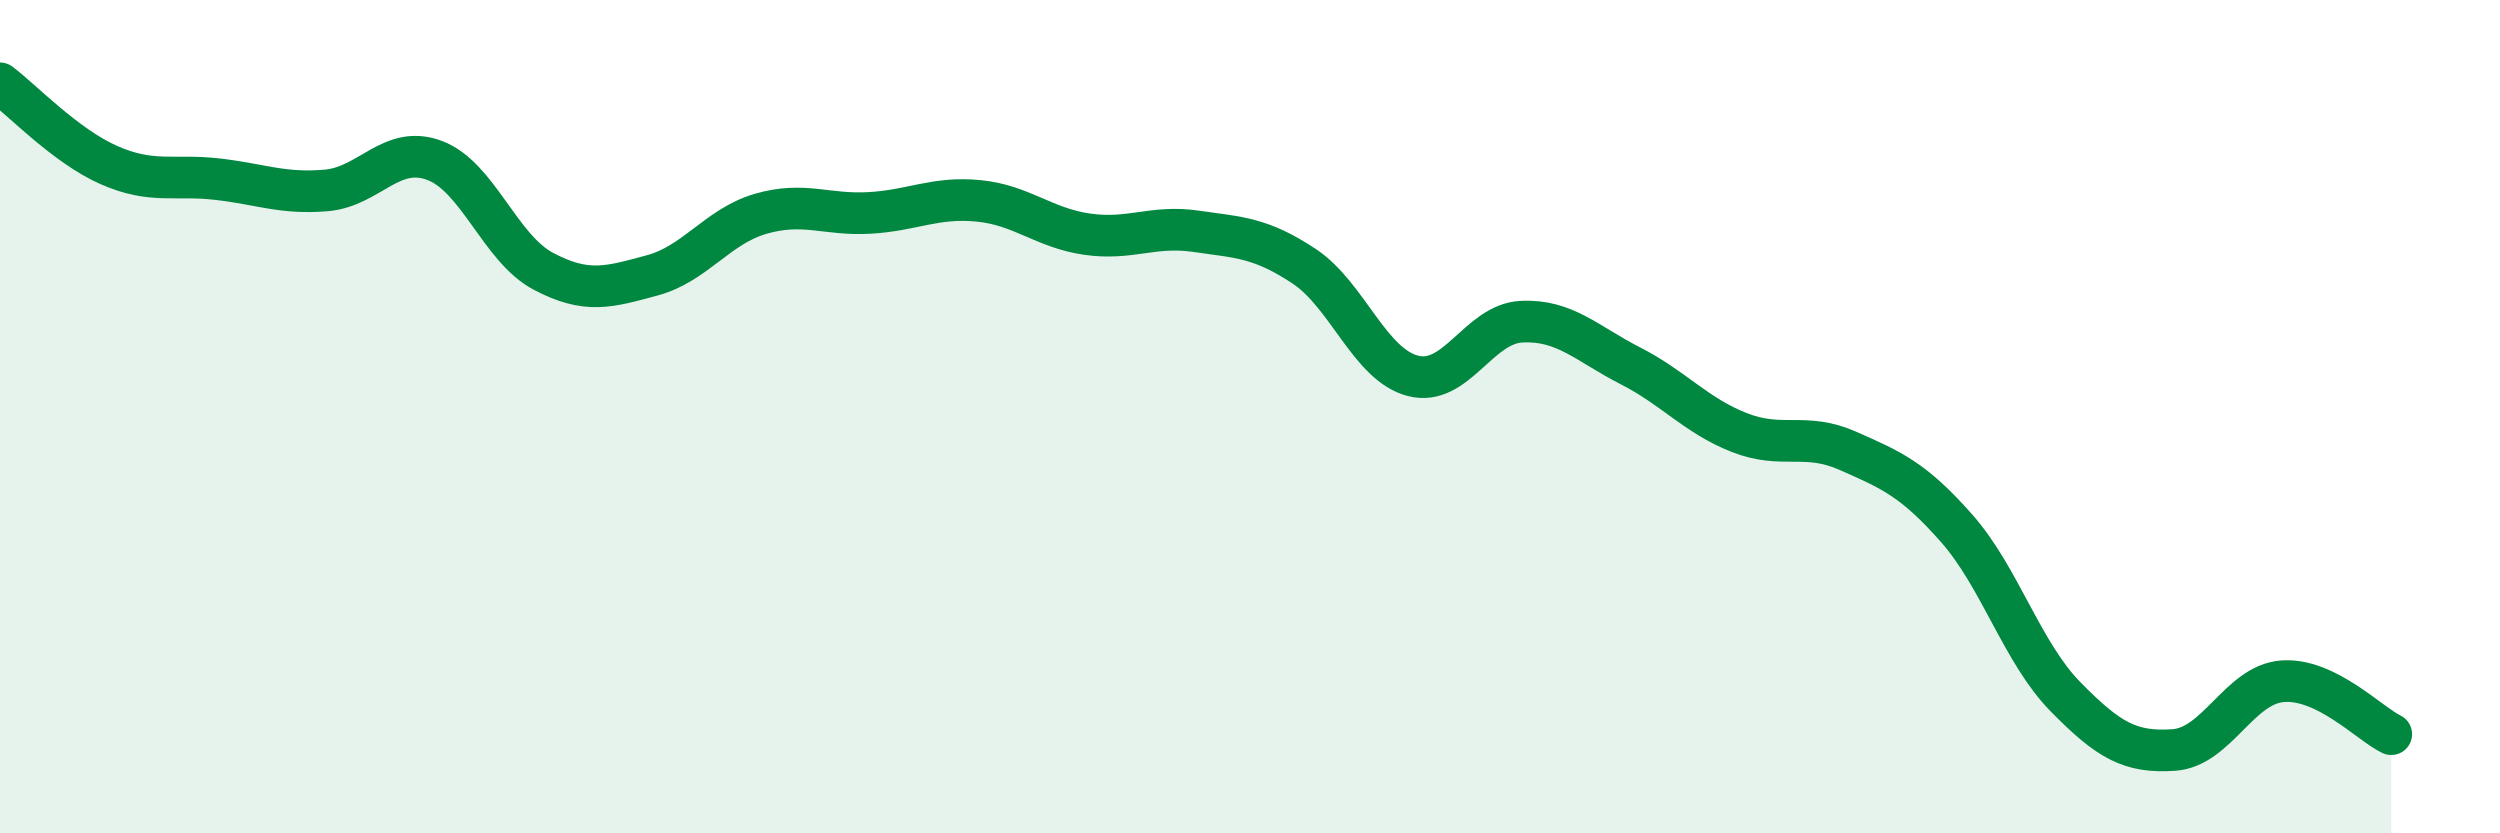
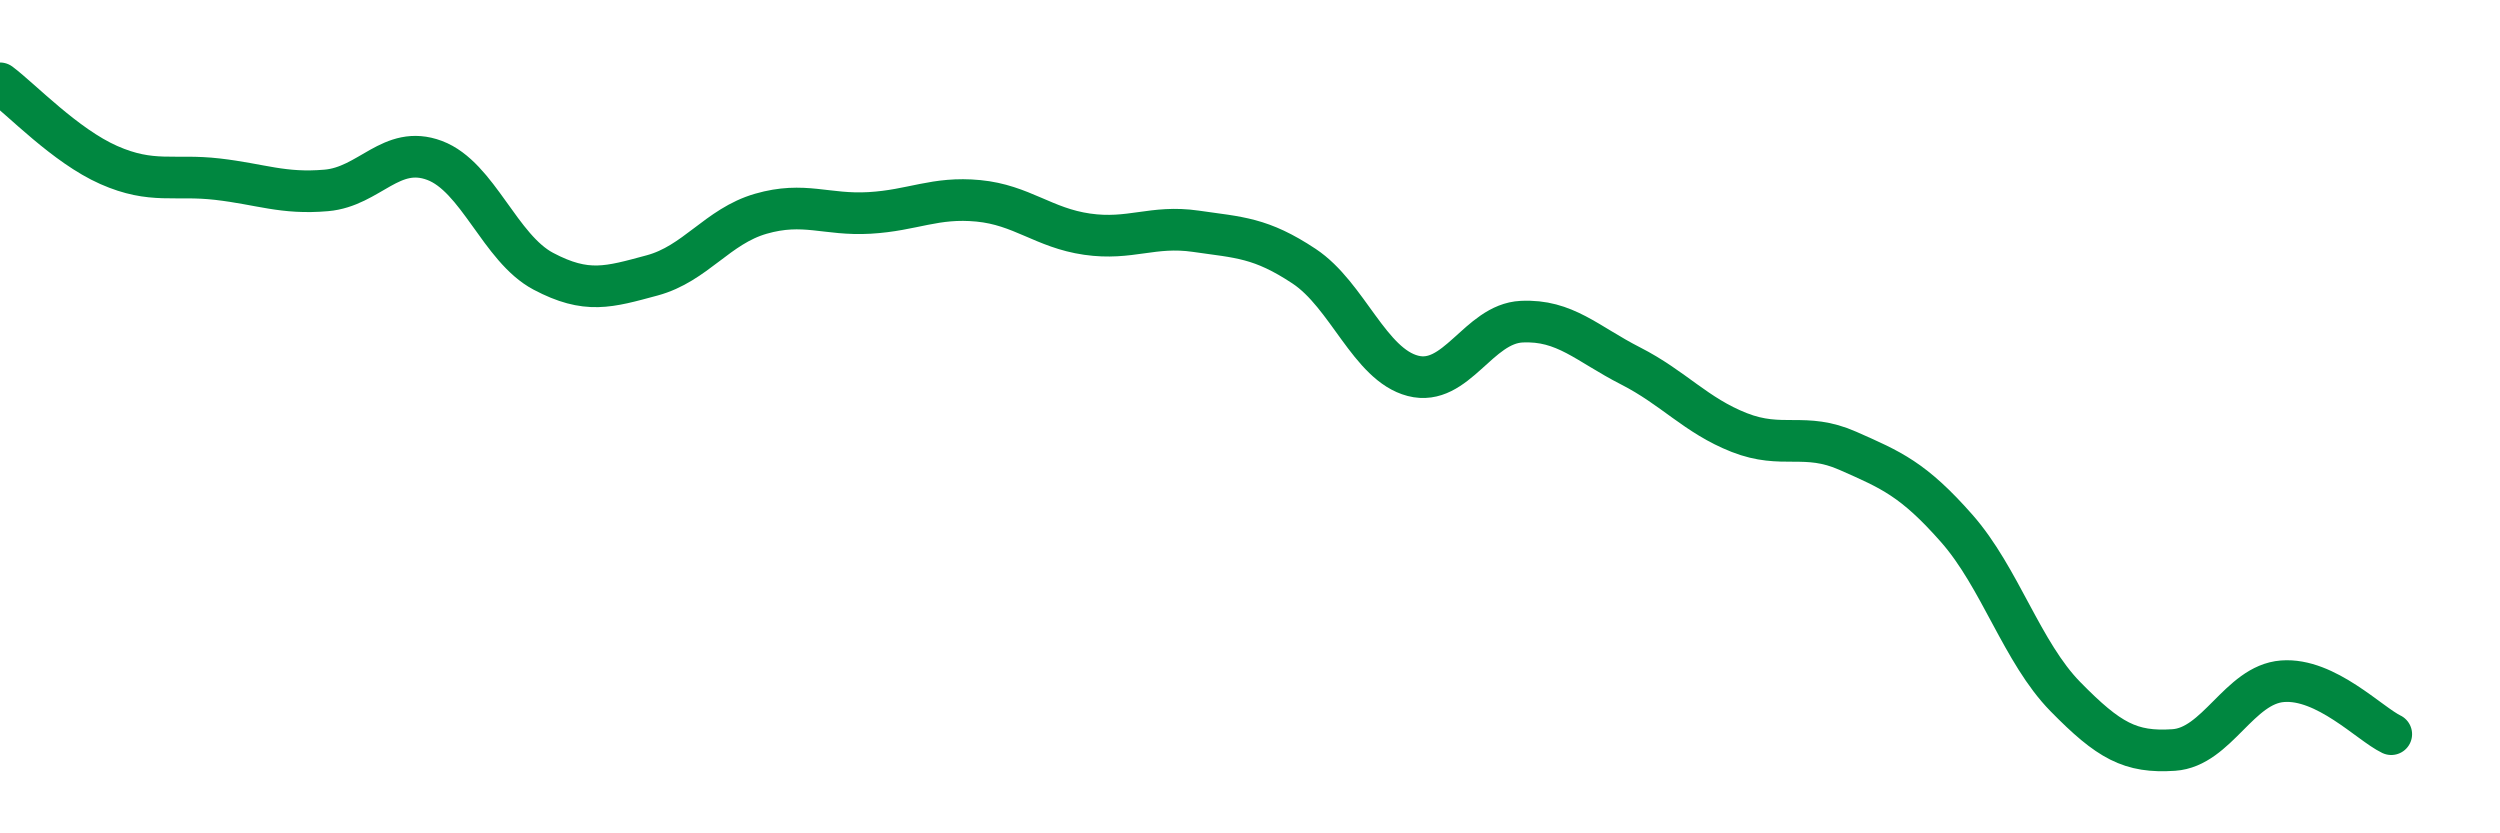
<svg xmlns="http://www.w3.org/2000/svg" width="60" height="20" viewBox="0 0 60 20">
-   <path d="M 0,2 C 0.52,2.39 1.57,3.5 2.61,3.96 C 3.65,4.42 4.18,4.18 5.22,4.3 C 6.26,4.42 6.79,4.66 7.83,4.57 C 8.87,4.48 9.39,3.46 10.43,3.85 C 11.47,4.24 12,5.96 13.04,6.51 C 14.08,7.06 14.61,6.89 15.65,6.61 C 16.69,6.33 17.22,5.43 18.26,5.13 C 19.3,4.83 19.83,5.17 20.87,5.11 C 21.91,5.05 22.44,4.72 23.48,4.82 C 24.52,4.92 25.05,5.47 26.09,5.62 C 27.13,5.77 27.66,5.4 28.7,5.55 C 29.74,5.7 30.26,5.7 31.3,6.39 C 32.34,7.08 32.87,8.75 33.91,9.02 C 34.95,9.29 35.48,7.77 36.52,7.72 C 37.56,7.67 38.09,8.25 39.13,8.78 C 40.17,9.31 40.7,9.97 41.74,10.38 C 42.78,10.79 43.31,10.36 44.35,10.82 C 45.39,11.28 45.92,11.5 46.96,12.68 C 48,13.86 48.53,15.66 49.57,16.72 C 50.61,17.78 51.13,18.07 52.17,18 C 53.21,17.93 53.74,16.43 54.78,16.35 C 55.82,16.27 56.87,17.37 57.39,17.62L57.39 20L0 20Z" fill="#008740" opacity="0.1" stroke-linecap="round" stroke-linejoin="round" />
  <path d="M 0,2 C 0.52,2.39 1.57,3.5 2.61,3.96 C 3.65,4.42 4.18,4.18 5.22,4.3 C 6.26,4.42 6.79,4.66 7.83,4.57 C 8.87,4.48 9.39,3.46 10.43,3.85 C 11.47,4.24 12,5.96 13.04,6.51 C 14.08,7.06 14.61,6.89 15.65,6.61 C 16.69,6.33 17.22,5.43 18.26,5.13 C 19.3,4.83 19.83,5.17 20.87,5.11 C 21.91,5.05 22.44,4.72 23.48,4.82 C 24.52,4.92 25.05,5.47 26.09,5.62 C 27.13,5.77 27.66,5.4 28.7,5.55 C 29.74,5.7 30.26,5.7 31.3,6.39 C 32.34,7.08 32.87,8.75 33.91,9.02 C 34.95,9.29 35.48,7.77 36.52,7.72 C 37.56,7.67 38.09,8.25 39.13,8.78 C 40.17,9.31 40.7,9.97 41.74,10.38 C 42.78,10.79 43.31,10.36 44.35,10.82 C 45.39,11.28 45.92,11.5 46.96,12.68 C 48,13.86 48.53,15.66 49.57,16.72 C 50.61,17.78 51.13,18.07 52.17,18 C 53.21,17.93 53.74,16.43 54.78,16.35 C 55.82,16.27 56.87,17.37 57.39,17.62" stroke="#008740" stroke-width="1" fill="none" stroke-linecap="round" stroke-linejoin="round" />
</svg>